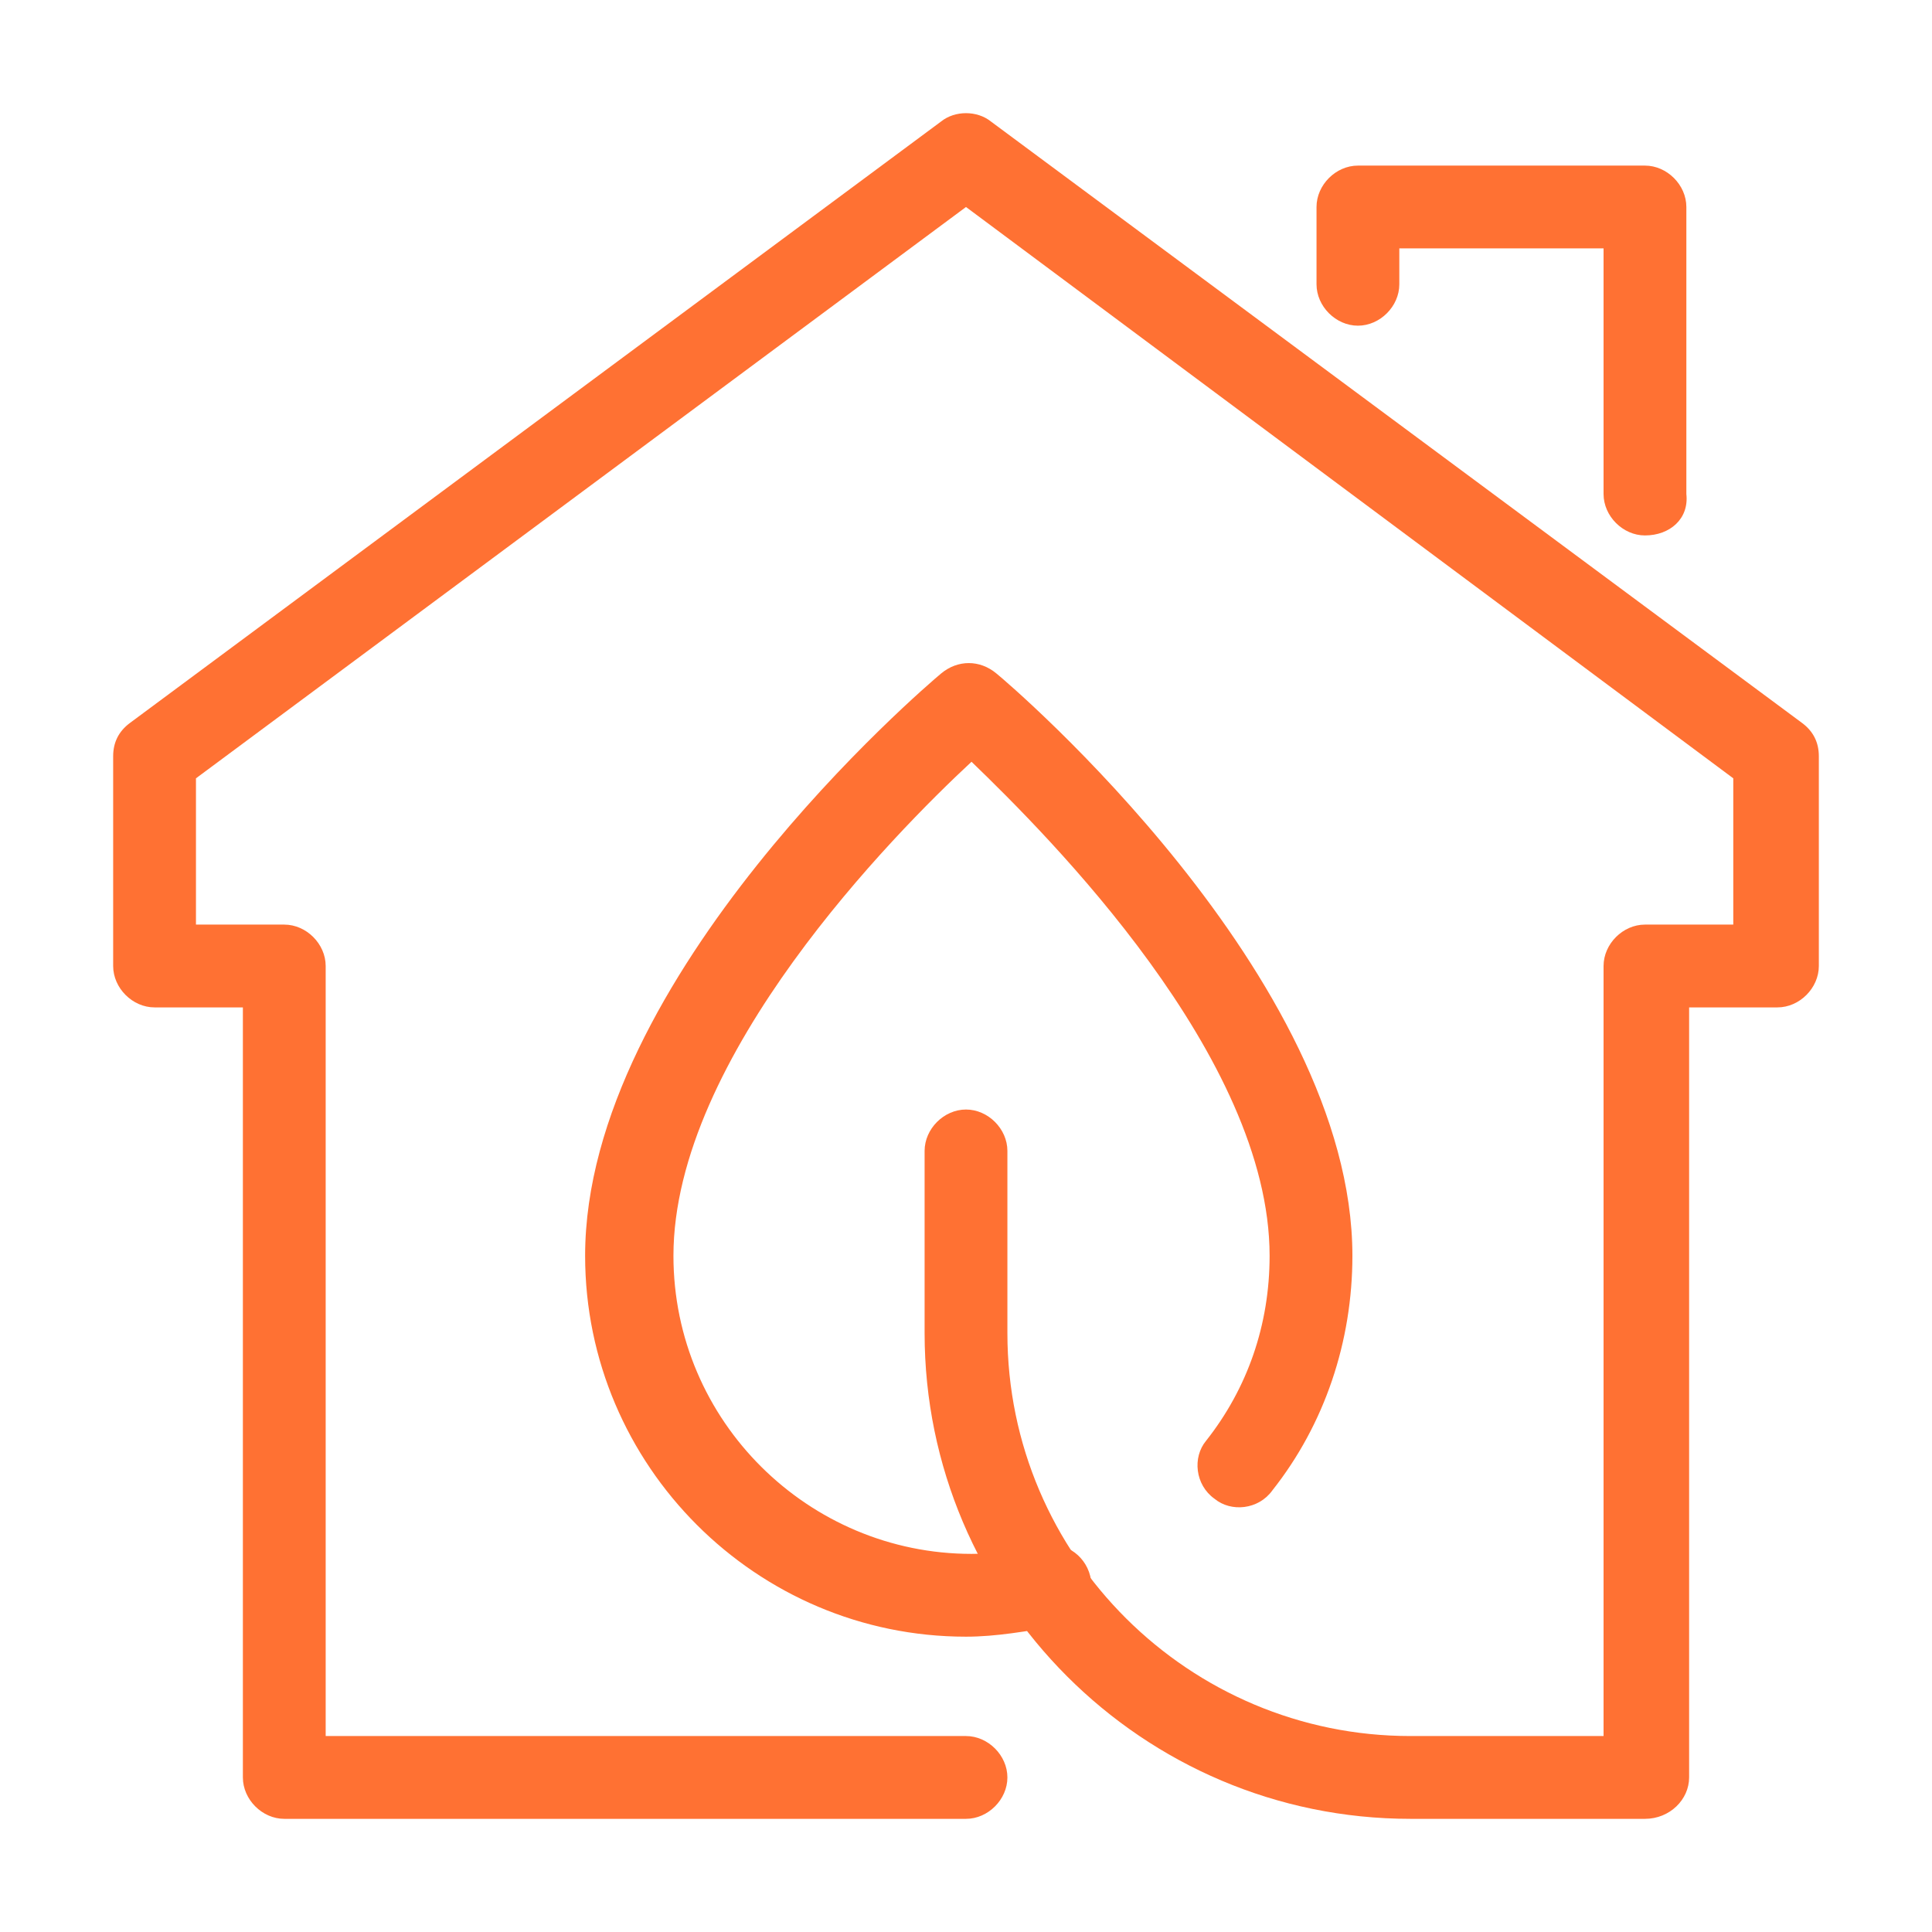
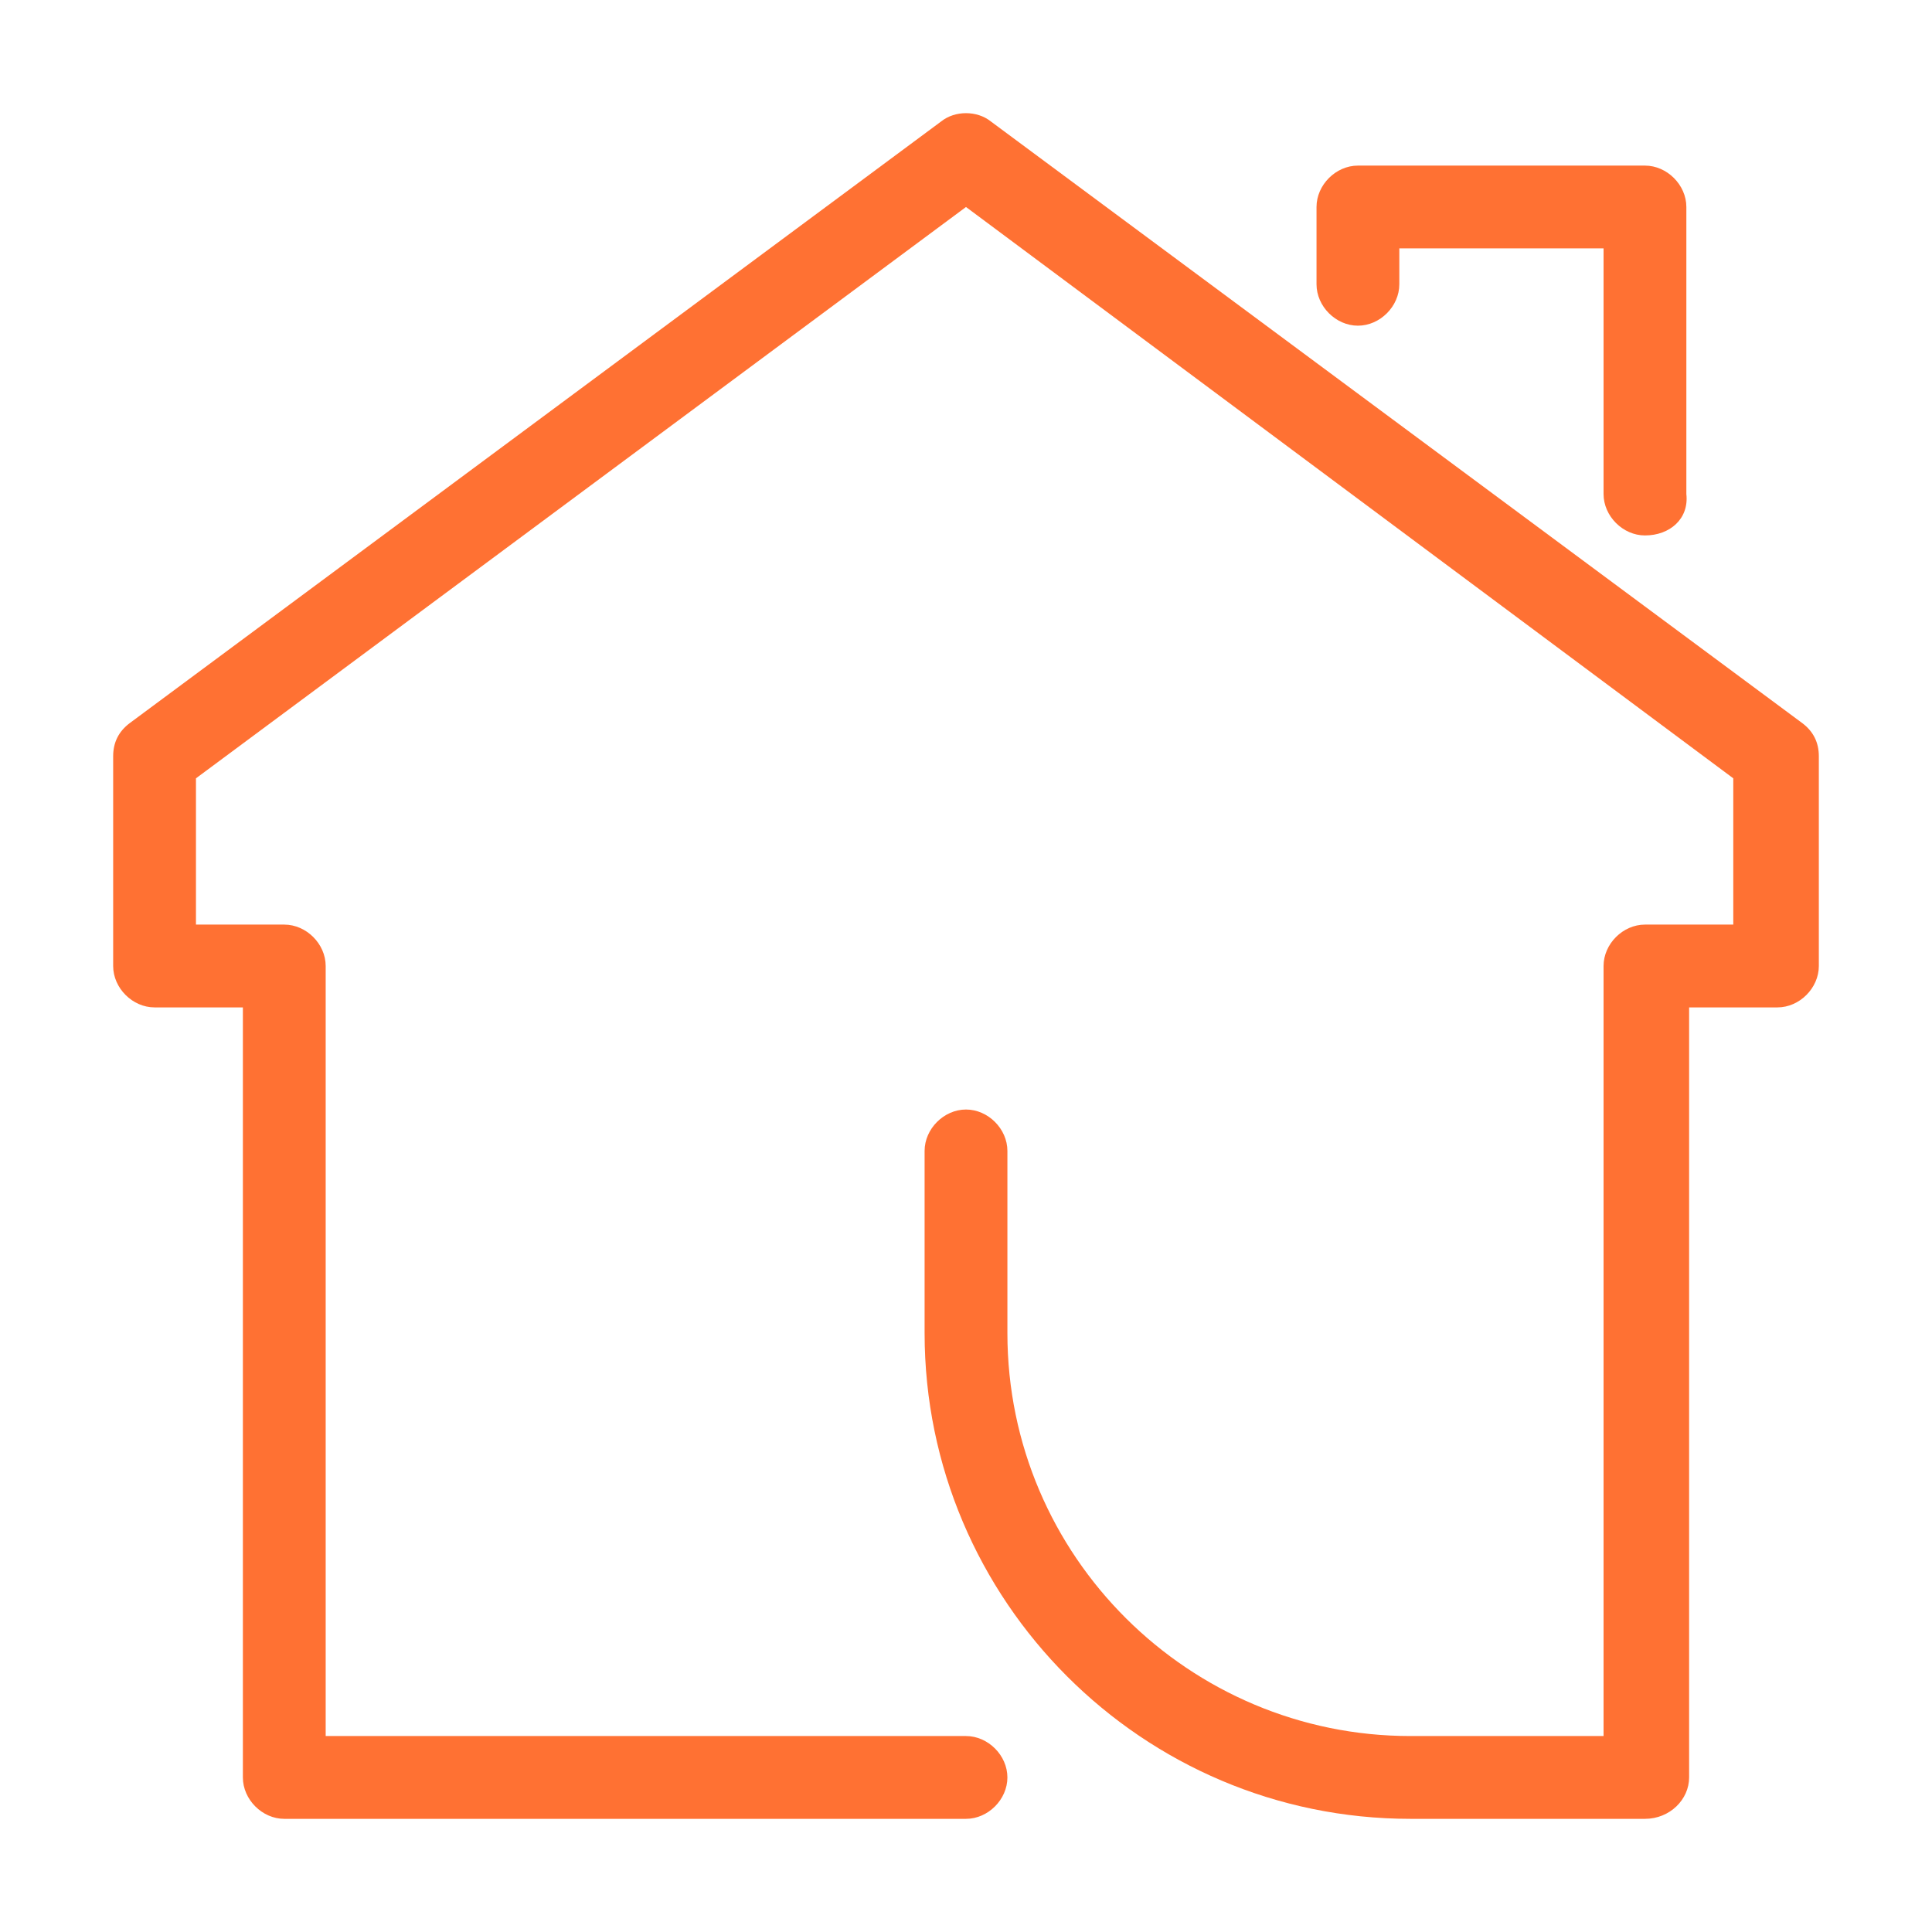
<svg xmlns="http://www.w3.org/2000/svg" version="1.1" id="Layer_1" x="0px" y="0px" width="70px" height="70px" viewBox="0 0 70 70" style="enable-background:new 0 0 70 70;" xml:space="preserve">
  <style type="text/css">
	.st0{display:none;}
	.st1{display:inline;}
	.st2{fill:#FF7133;}
</style>
  <g id="design-architecture" class="st0">
    <g class="st1">
      <g>
        <g>
          <path class="st2" d="M60.2,65.9h-4.8c-2.6,0-4.8-2.1-4.8-4.8V22.7c0-0.2,0-0.4,0.1-0.6l5.7-13.3c0.2-0.6,0.8-0.9,1.4-0.9      c0.6,0,1.2,0.4,1.4,0.9l5.7,13.3c0.1,0.2,0.1,0.4,0.1,0.6v38.4C65,63.8,62.8,65.9,60.2,65.9z M53.6,23v38.1c0,1,0.8,1.8,1.8,1.8      h4.8c1,0,1.8-0.8,1.8-1.8V23l-4.2-9.7L53.6,23z" />
        </g>
        <g>
          <path class="st2" d="M59,13.8h-2.4c-0.8,0-1.5-0.7-1.5-1.5c0-0.8,0.7-1.5,1.5-1.5H59c0.8,0,1.5,0.7,1.5,1.5      C60.5,13.1,59.8,13.8,59,13.8z" />
        </g>
        <g>
          <path class="st2" d="M63.4,58.3h-5.7c-0.8,0-1.5-0.7-1.5-1.5V23.6c0-0.8,0.7-1.5,1.5-1.5h5.7c0.8,0,1.5,0.7,1.5,1.5      c0,0.8-0.7,1.5-1.5,1.5h-4.2v30.2h4.2c0.8,0,1.5,0.7,1.5,1.5S64.3,58.3,63.4,58.3z" />
        </g>
      </g>
      <g>
        <g>
          <g>
-             <path class="st2" d="M9.4,23.2H6.6c-0.8,0-1.5-0.7-1.5-1.5c0-0.8,0.7-1.5,1.5-1.5h2.8c0.8,0,1.5,0.7,1.5,1.5       C10.9,22.6,10.2,23.2,9.4,23.2z" />
-           </g>
+             </g>
          <g>
            <path class="st2" d="M9.4,34.6H6.6c-0.8,0-1.5-0.7-1.5-1.5s0.7-1.5,1.5-1.5h2.8c0.8,0,1.5,0.7,1.5,1.5S10.2,34.6,9.4,34.6z" />
          </g>
        </g>
        <g>
          <path class="st2" d="M14.1,15.7c-1.4,0-2.5-1.1-2.5-2.5s1.1-2.5,2.5-2.5s2.5,1.1,2.5,2.5S15.5,15.7,14.1,15.7z M14.1,12.6      c-0.3,0-0.6,0.3-0.6,0.6c0,0.3,0.3,0.6,0.6,0.6c0.3,0,0.6-0.3,0.6-0.6C14.7,12.9,14.5,12.6,14.1,12.6z" />
        </g>
        <g>
          <path class="st2" d="M6.6,44.1c-0.8,0-1.5-0.7-1.5-1.5v-37c0-0.8,0.7-1.5,1.5-1.5h15.2c0.8,0,1.5,0.7,1.5,1.5v25.6      c0,0.8-0.7,1.5-1.5,1.5s-1.5-0.7-1.5-1.5V7.1H8.1v35.5C8.1,43.4,7.4,44.1,6.6,44.1z" />
        </g>
      </g>
      <g>
        <g>
          <path class="st2" d="M10.4,65.9c-0.8,0-1.5-0.7-1.5-1.5v-6.1H6.6c-0.8,0-1.5-0.7-1.5-1.5v-6.6c0-0.5,0.2-0.9,0.6-1.2l28.4-20.9      c0.7-0.5,1.6-0.3,2.1,0.3c0.5,0.7,0.3,1.6-0.3,2.1L8.1,50.9v4.4h2.3c0.8,0,1.5,0.7,1.5,1.5v7.6C11.9,65.2,11.2,65.9,10.4,65.9z" />
        </g>
        <g>
          <path class="st2" d="M10.4,65.9c-0.8,0-1.5-0.7-1.5-1.5v-6.1H6.6c-0.8,0-1.5-0.7-1.5-1.5v-6.6c0-0.5,0.2-0.9,0.6-1.2l28.4-20.9      c0.7-0.5,1.6-0.3,2.1,0.3c0.5,0.7,0.3,1.6-0.3,2.1L8.1,50.9v4.4h2.3c0.8,0,1.5,0.7,1.5,1.5v7.6C11.9,65.2,11.2,65.9,10.4,65.9z" />
        </g>
        <g>
          <path class="st2" d="M46.4,39.2c-0.3,0-0.6-0.1-0.9-0.3l-11.4-8.3c-0.7-0.5-0.8-1.4-0.3-2.1c0.5-0.7,1.4-0.8,2.1-0.3l11.4,8.3      c0.7,0.5,0.8,1.4,0.3,2.1C47.3,39,46.8,39.2,46.4,39.2z" />
        </g>
        <g>
          <path class="st2" d="M42.6,65.9c-0.8,0-1.5-0.7-1.5-1.5v-6.1H28.9v6.1c0,0.8-0.7,1.5-1.5,1.5s-1.5-0.7-1.5-1.5v-7.6      c0-0.8,0.7-1.5,1.5-1.5h15.2c0.8,0,1.5,0.7,1.5,1.5v7.6C44.1,65.2,43.4,65.9,42.6,65.9z" />
        </g>
      </g>
    </g>
  </g>
  <g id="bright_house_2_" class="st0">
    <g class="st1">
      <g>
-         <path class="st2" d="M56.8,65.9H12.2c-0.8,0-1.5-0.7-1.5-1.5V38.8c0-0.8,0.7-1.5,1.5-1.5s1.5,0.7,1.5,1.5v24.1h41.5V39.7     c0-0.8,0.7-1.5,1.5-1.5c0.8,0,1.5,0.7,1.5,1.5v24.6C58.3,65.2,57.6,65.9,56.8,65.9z" />
-       </g>
+         </g>
      <g>
        <path class="st2" d="M64.4,36.5h-7.6c-0.8,0-1.5-0.7-1.5-1.5v-4L35,16.5L14.7,31v3c0,0.8-0.7,1.5-1.5,1.5H5.6     c-0.8,0-1.5-0.7-1.5-1.5v-7.6c0-0.5,0.2-0.9,0.6-1.2L34.1,4.4c0.5-0.4,1.2-0.4,1.7,0l29.4,20.9c0.4,0.3,0.6,0.7,0.6,1.2V35     C65.9,35.8,65.2,36.5,64.4,36.5z M58.3,33.5h4.6v-6.2L35,7.5L7.1,27.2v5.3h4.6v-2.3c0-0.5,0.2-0.9,0.6-1.2l21.8-15.6     c0.5-0.4,1.2-0.4,1.8,0L57.7,29c0.4,0.3,0.6,0.7,0.6,1.2V33.5z" />
      </g>
      <g>
        <g>
          <path class="st2" d="M45.4,56.4H24.6c-0.8,0-1.5-0.7-1.5-1.5V34.1c0-0.8,0.7-1.5,1.5-1.5h20.9c0.8,0,1.5,0.7,1.5,1.5v20.9      C46.9,55.7,46.3,56.4,45.4,56.4z M26.1,53.4h17.8V35.6H26.1V53.4z" />
        </g>
        <g>
          <rect x="33.5" y="32.5" class="st2" width="3" height="23.9" />
        </g>
        <g>
          <rect x="23.1" y="43" class="st2" width="23.9" height="3" />
        </g>
      </g>
      <g>
        <path class="st2" d="M56.8,18.5c-0.8,0-1.5-0.7-1.5-1.5V7.1h-6.5v1.3c0,0.8-0.7,1.5-1.5,1.5s-1.5-0.7-1.5-1.5V5.6     c0-0.8,0.7-1.5,1.5-1.5h9.5c0.8,0,1.5,0.7,1.5,1.5V17C58.3,17.8,57.6,18.5,56.8,18.5z" />
      </g>
    </g>
  </g>
  <g id="eco-energy_efficiency_x0A__2_">
    <g>
      <g>
        <path class="st2" d="M59.6,65.9h-8.5c-9.7,0-17.6-7.9-17.6-17.6v-6.6c0-0.8,0.7-1.5,1.5-1.5s1.5,0.7,1.5,1.5v6.6     c0,8.1,6.6,14.6,14.6,14.6h7V35c0-0.8,0.7-1.5,1.5-1.5h3.2v-5.3L35,7.5L7.1,28.2v5.3h3.2c0.8,0,1.5,0.7,1.5,1.5v27.9H35     c0.8,0,1.5,0.7,1.5,1.5c0,0.8-0.7,1.5-1.5,1.5H10.3c-0.8,0-1.5-0.7-1.5-1.5V36.5H5.6c-0.8,0-1.5-0.7-1.5-1.5v-7.6     c0-0.5,0.2-0.9,0.6-1.2L34.1,4.4c0.5-0.4,1.3-0.4,1.8,0l29.4,21.8c0.4,0.3,0.6,0.7,0.6,1.2V35c0,0.8-0.7,1.5-1.5,1.5h-3.2v27.9     C61.2,65.2,60.5,65.9,59.6,65.9z" />
      </g>
      <g>
        <path class="st2" d="M59.6,19.4c-0.8,0-1.5-0.7-1.5-1.5V9h-7.4v1.3c0,0.8-0.7,1.5-1.5,1.5s-1.5-0.7-1.5-1.5V7.5     c0-0.8,0.7-1.5,1.5-1.5h10.4c0.8,0,1.5,0.7,1.5,1.5v10.4C61.2,18.8,60.5,19.4,59.6,19.4z" />
      </g>
      <g>
-         <path class="st2" d="M35,59.3c-7.6,0-13.8-6.2-13.8-13.8c0-10.1,12.3-20.6,12.9-21.1c0.6-0.5,1.4-0.5,2,0     c0.5,0.4,12.9,11,12.9,21.1c0,3.1-1,6.1-2.9,8.5c-0.5,0.7-1.5,0.8-2.1,0.3c-0.7-0.5-0.8-1.5-0.3-2.1c1.5-1.9,2.3-4.2,2.3-6.7     c0-7.2-8-15.2-10.8-17.9c-2.8,2.6-10.8,10.7-10.8,17.9c0,6,4.9,10.8,10.8,10.8c0.8,0,1.7-0.1,2.5-0.3c0.8-0.2,1.6,0.3,1.8,1.1     c0.2,0.8-0.3,1.6-1.1,1.8C37.2,59.1,36.1,59.3,35,59.3z" />
-       </g>
+         </g>
    </g>
  </g>
</svg>